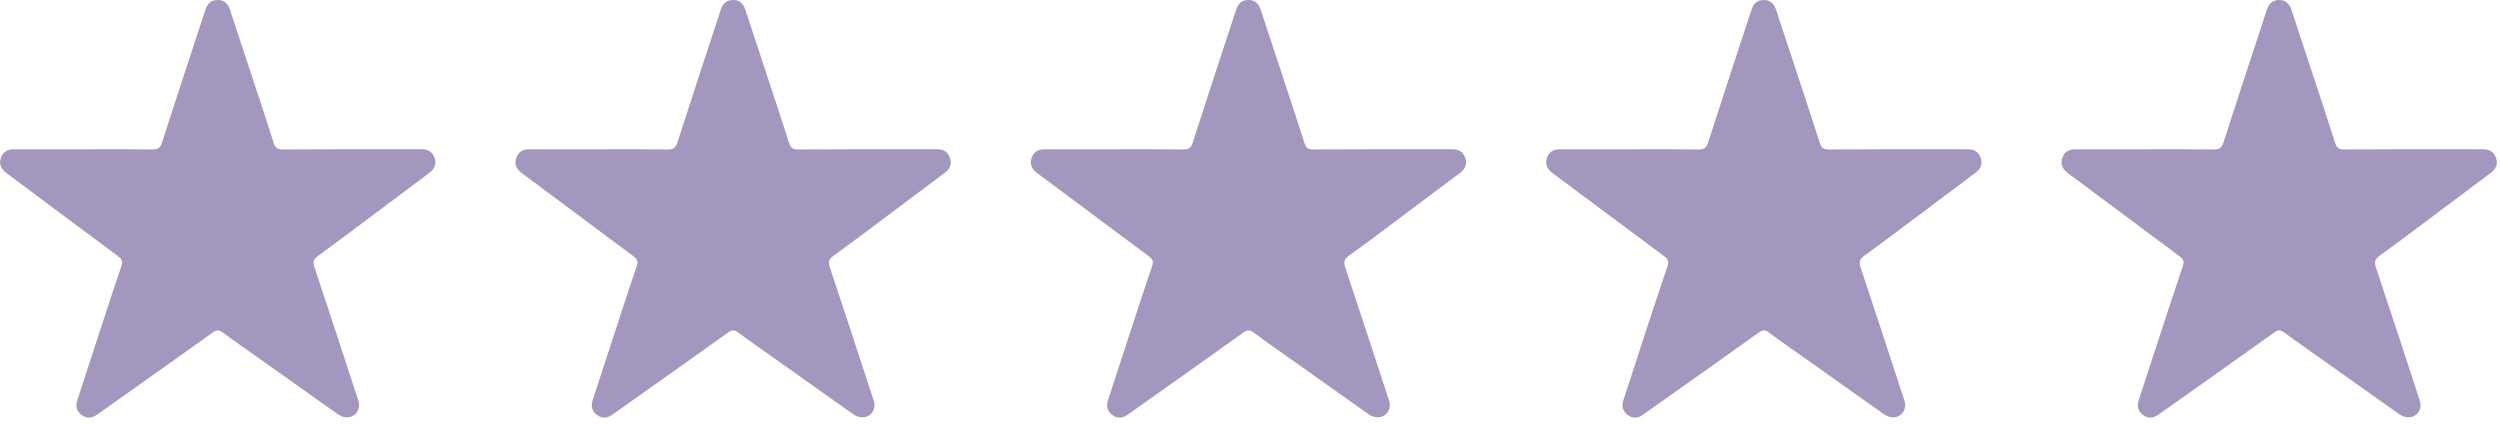
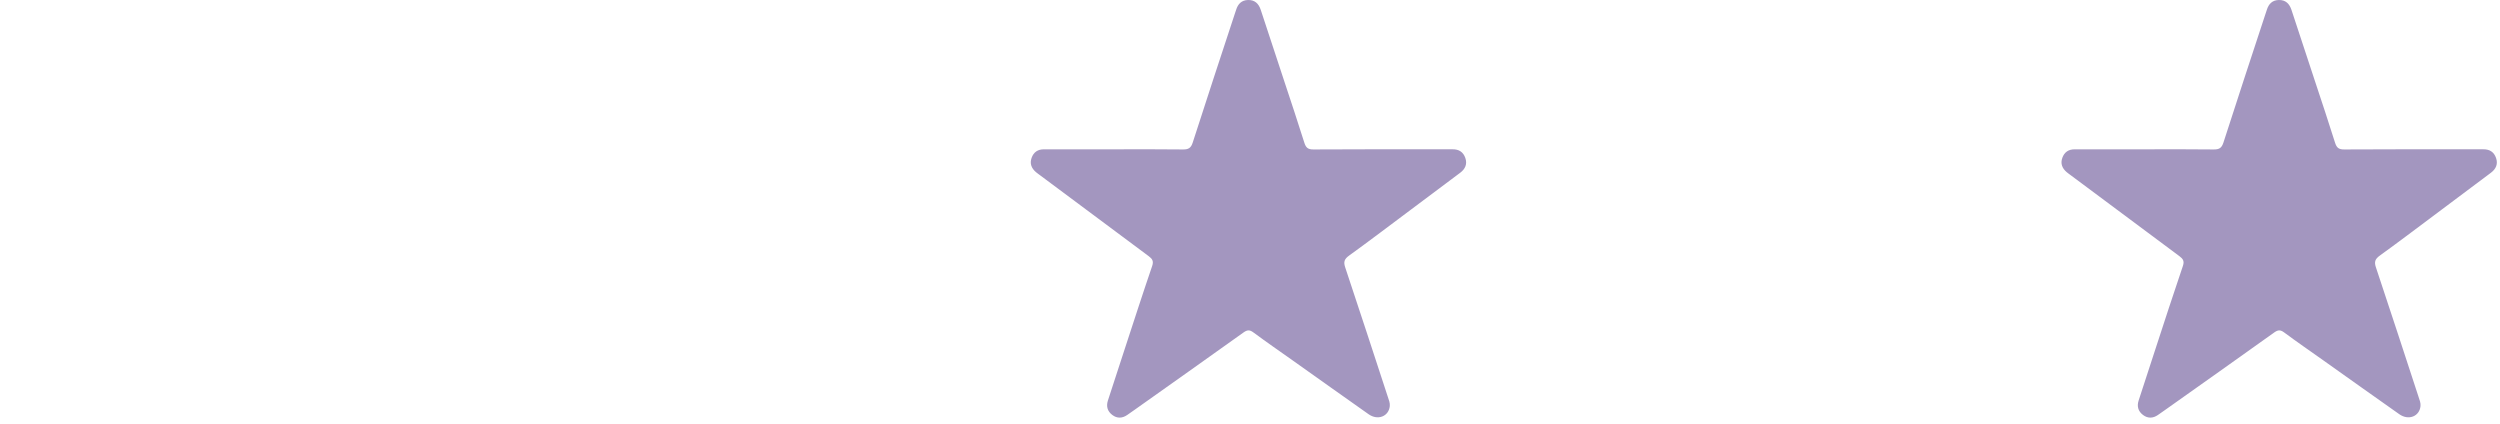
<svg xmlns="http://www.w3.org/2000/svg" width="301" height="51" viewBox="0 0 301 51" fill="none">
  <g clip-path="url(#clip0_12027_28)">
-     <path d="M10.115 17.977C12.851 17.977 15.588 17.958 18.325 17.994C18.98 18.003 19.29 17.834 19.506 17.165C21.178 11.956 22.895 6.766 24.602 1.57C24.644 1.443 24.692 1.317 24.731 1.187C24.951 0.468 25.399 0.017 26.174 0C26.987 -0.016 27.452 0.442 27.697 1.19C28.639 4.056 29.588 6.919 30.53 9.785C31.341 12.242 32.167 14.692 32.938 17.162C33.129 17.766 33.364 18 34.039 17.994C39.406 17.958 44.769 17.974 50.136 17.974C50.352 17.974 50.566 17.977 50.782 17.974C51.537 17.961 52.073 18.286 52.328 19.017C52.586 19.761 52.308 20.346 51.721 20.791C49.746 22.28 47.761 23.758 45.783 25.237C43.307 27.086 40.845 28.958 38.341 30.768C37.763 31.187 37.637 31.522 37.869 32.207C39.606 37.394 41.297 42.593 43.001 47.792C43.117 48.15 43.272 48.504 43.233 48.891C43.114 50.135 41.794 50.658 40.68 49.872C37.624 47.721 34.584 45.553 31.537 43.392C29.959 42.275 28.365 41.176 26.809 40.023C26.358 39.688 26.07 39.711 25.622 40.029C21.249 43.155 16.86 46.258 12.474 49.365C12.19 49.567 11.903 49.768 11.615 49.966C11.018 50.376 10.402 50.398 9.821 49.96C9.243 49.524 9.069 48.926 9.292 48.234C9.963 46.158 10.644 44.085 11.322 42.011C12.413 38.684 13.487 35.35 14.62 32.035C14.823 31.444 14.649 31.174 14.21 30.846C9.85 27.612 5.5 24.36 1.146 21.116C0.975 20.986 0.794 20.866 0.633 20.726C0.094 20.265 -0.145 19.7 0.11 18.998C0.359 18.309 0.865 17.977 1.588 17.977C4.431 17.977 7.278 17.977 10.121 17.977H10.115Z" fill="#A396BF" />
-   </g>
+     </g>
  <g clip-path="url(#clip1_12027_28)">
-     <path d="M72.164 17.977C74.9 17.977 77.637 17.958 80.374 17.994C81.029 18.003 81.339 17.834 81.555 17.165C83.227 11.956 84.944 6.766 86.651 1.57C86.693 1.443 86.741 1.317 86.78 1.187C86.999 0.468 87.448 0.017 88.222 0C89.036 -0.016 89.501 0.442 89.746 1.19C90.688 4.056 91.637 6.919 92.579 9.785C93.389 12.242 94.216 14.692 94.987 17.162C95.177 17.766 95.413 18 96.087 17.994C101.454 17.958 106.818 17.974 112.185 17.974C112.401 17.974 112.614 17.977 112.831 17.974C113.586 17.961 114.121 18.286 114.376 19.017C114.635 19.761 114.357 20.346 113.77 20.791C111.795 22.28 109.81 23.758 107.832 25.237C105.356 27.086 102.894 28.958 100.389 30.768C99.812 31.187 99.686 31.522 99.918 32.207C101.654 37.394 103.346 42.593 105.05 47.792C105.166 48.15 105.321 48.504 105.282 48.891C105.163 50.135 103.843 50.658 102.729 49.872C99.673 47.721 96.633 45.553 93.586 43.392C92.008 42.275 90.414 41.176 88.858 40.023C88.406 39.688 88.119 39.711 87.671 40.029C83.298 43.155 78.909 46.258 74.523 49.365C74.239 49.567 73.951 49.768 73.664 49.966C73.067 50.376 72.451 50.398 71.87 49.96C71.292 49.524 71.118 48.926 71.341 48.234C72.012 46.158 72.693 44.085 73.371 42.011C74.461 38.684 75.536 35.35 76.669 32.035C76.872 31.444 76.698 31.174 76.259 30.846C71.899 27.612 67.549 24.36 63.195 21.116C63.024 20.986 62.843 20.866 62.682 20.726C62.143 20.265 61.904 19.7 62.159 18.998C62.407 18.309 62.914 17.977 63.637 17.977C66.48 17.977 69.327 17.977 72.17 17.977H72.164Z" fill="#A396BF" />
-   </g>
+     </g>
  <g clip-path="url(#clip2_12027_28)">
    <path d="M134.212 17.977C136.949 17.977 139.686 17.958 142.423 17.994C143.078 18.003 143.388 17.834 143.604 17.165C145.276 11.956 146.992 6.766 148.7 1.57C148.742 1.443 148.79 1.317 148.829 1.187C149.048 0.468 149.497 0.017 150.271 0C151.085 -0.016 151.549 0.442 151.795 1.19C152.737 4.056 153.686 6.919 154.628 9.785C155.438 12.242 156.264 14.692 157.036 17.162C157.226 17.766 157.462 18 158.136 17.994C163.503 17.958 168.867 17.974 174.234 17.974C174.45 17.974 174.663 17.977 174.879 17.974C175.635 17.961 176.17 18.286 176.425 19.017C176.683 19.761 176.406 20.346 175.819 20.791C173.843 22.28 171.859 23.758 169.88 25.237C167.405 27.086 164.943 28.958 162.438 30.768C161.861 31.187 161.735 31.522 161.967 32.207C163.703 37.394 165.394 42.593 167.098 47.792C167.215 48.15 167.37 48.504 167.331 48.891C167.211 50.135 165.891 50.658 164.778 49.872C161.722 47.721 158.682 45.553 155.635 43.392C154.057 42.275 152.463 41.176 150.907 40.023C150.455 39.688 150.168 39.711 149.719 40.029C145.347 43.155 140.957 46.258 136.572 49.365C136.288 49.567 136 49.768 135.713 49.966C135.116 50.376 134.5 50.398 133.919 49.96C133.341 49.524 133.167 48.926 133.389 48.234C134.061 46.158 134.742 44.085 135.419 42.011C136.51 38.684 137.585 35.35 138.718 32.035C138.921 31.444 138.747 31.174 138.308 30.846C133.948 27.612 129.597 24.36 125.244 21.116C125.073 20.986 124.892 20.866 124.731 20.726C124.192 20.265 123.953 19.7 124.208 18.998C124.456 18.309 124.963 17.977 125.686 17.977C128.529 17.977 131.376 17.977 134.219 17.977H134.212Z" fill="#A396BF" />
  </g>
  <g clip-path="url(#clip3_12027_28)">
    <path d="M196.262 17.977C198.999 17.977 201.736 17.958 204.472 17.994C205.128 18.003 205.437 17.834 205.654 17.165C207.325 11.956 209.042 6.766 210.749 1.57C210.791 1.443 210.84 1.317 210.879 1.187C211.098 0.468 211.547 0.017 212.321 0C213.134 -0.016 213.599 0.442 213.844 1.19C214.787 4.056 215.736 6.919 216.678 9.785C217.488 12.242 218.314 14.692 219.086 17.162C219.276 17.766 219.512 18 220.186 17.994C225.553 17.958 230.917 17.974 236.284 17.974C236.5 17.974 236.713 17.977 236.929 17.974C237.684 17.961 238.22 18.286 238.475 19.017C238.733 19.761 238.456 20.346 237.868 20.791C235.893 22.28 233.908 23.758 231.93 25.237C229.455 27.086 226.992 28.958 224.488 30.768C223.91 31.187 223.784 31.522 224.017 32.207C225.753 37.394 227.444 42.593 229.148 47.792C229.264 48.15 229.419 48.504 229.381 48.891C229.261 50.135 227.941 50.658 226.828 49.872C223.772 47.721 220.731 45.553 217.685 43.392C216.107 42.275 214.512 41.176 212.957 40.023C212.505 39.688 212.218 39.711 211.769 40.029C207.396 43.155 203.007 46.258 198.621 49.365C198.337 49.567 198.05 49.768 197.763 49.966C197.166 50.376 196.549 50.398 195.969 49.96C195.391 49.524 195.217 48.926 195.439 48.234C196.111 46.158 196.791 44.085 197.469 42.011C198.56 38.684 199.635 35.35 200.767 32.035C200.971 31.444 200.797 31.174 200.358 30.846C195.998 27.612 191.647 24.36 187.294 21.116C187.123 20.986 186.942 20.866 186.78 20.726C186.241 20.265 186.003 19.7 186.258 18.998C186.506 18.309 187.013 17.977 187.736 17.977C190.579 17.977 193.425 17.977 196.269 17.977H196.262Z" fill="#A396BF" />
  </g>
  <g clip-path="url(#clip4_12027_28)">
    <path d="M258.311 17.977C261.048 17.977 263.784 17.958 266.521 17.994C267.176 18.003 267.486 17.834 267.702 17.165C269.374 11.956 271.091 6.766 272.798 1.57C272.84 1.443 272.889 1.317 272.927 1.187C273.147 0.468 273.595 0.017 274.37 0C275.183 -0.016 275.648 0.442 275.893 1.19C276.836 4.056 277.784 6.919 278.727 9.785C279.537 12.242 280.363 14.692 281.134 17.162C281.325 17.766 281.56 18 282.235 17.994C287.602 17.958 292.966 17.974 298.333 17.974C298.549 17.974 298.762 17.977 298.978 17.974C299.733 17.961 300.269 18.286 300.524 19.017C300.782 19.761 300.505 20.346 299.917 20.791C297.942 22.28 295.957 23.758 293.979 25.237C291.504 27.086 289.041 28.958 286.537 30.768C285.959 31.187 285.833 31.522 286.066 32.207C287.802 37.394 289.493 42.593 291.197 47.792C291.313 48.15 291.468 48.504 291.429 48.891C291.31 50.135 289.99 50.658 288.877 49.872C285.82 47.721 282.78 45.553 279.734 43.392C278.156 42.275 276.561 41.176 275.006 40.023C274.554 39.688 274.267 39.711 273.818 40.029C269.445 43.155 265.056 46.258 260.67 49.365C260.386 49.567 260.099 49.768 259.812 49.966C259.215 50.376 258.598 50.398 258.017 49.96C257.44 49.524 257.265 48.926 257.488 48.234C258.159 46.158 258.84 44.085 259.518 42.011C260.609 38.684 261.684 35.35 262.816 32.035C263.02 31.444 262.845 31.174 262.406 30.846C258.046 27.612 253.696 24.36 249.342 21.116C249.171 20.986 248.991 20.866 248.829 20.726C248.29 20.265 248.051 19.7 248.306 18.998C248.555 18.309 249.062 17.977 249.785 17.977C252.628 17.977 255.474 17.977 258.317 17.977H258.311Z" fill="#A396BF" />
  </g>
  <defs>
    <clipPath id="clip0_12027_28">
      <rect width="52.421" height="50.281" fill="white" />
    </clipPath>
    <clipPath id="clip1_12027_28">
-       <rect width="52.421" height="50.281" fill="white" transform="translate(62.049)" />
-     </clipPath>
+       </clipPath>
    <clipPath id="clip2_12027_28">
      <rect width="52.421" height="50.281" fill="white" transform="translate(124.098)" />
    </clipPath>
    <clipPath id="clip3_12027_28">
-       <rect width="52.421" height="50.281" fill="white" transform="translate(186.147)" />
-     </clipPath>
+       </clipPath>
    <clipPath id="clip4_12027_28">
      <rect width="52.421" height="50.281" fill="white" transform="translate(248.196)" />
    </clipPath>
  </defs>
</svg>